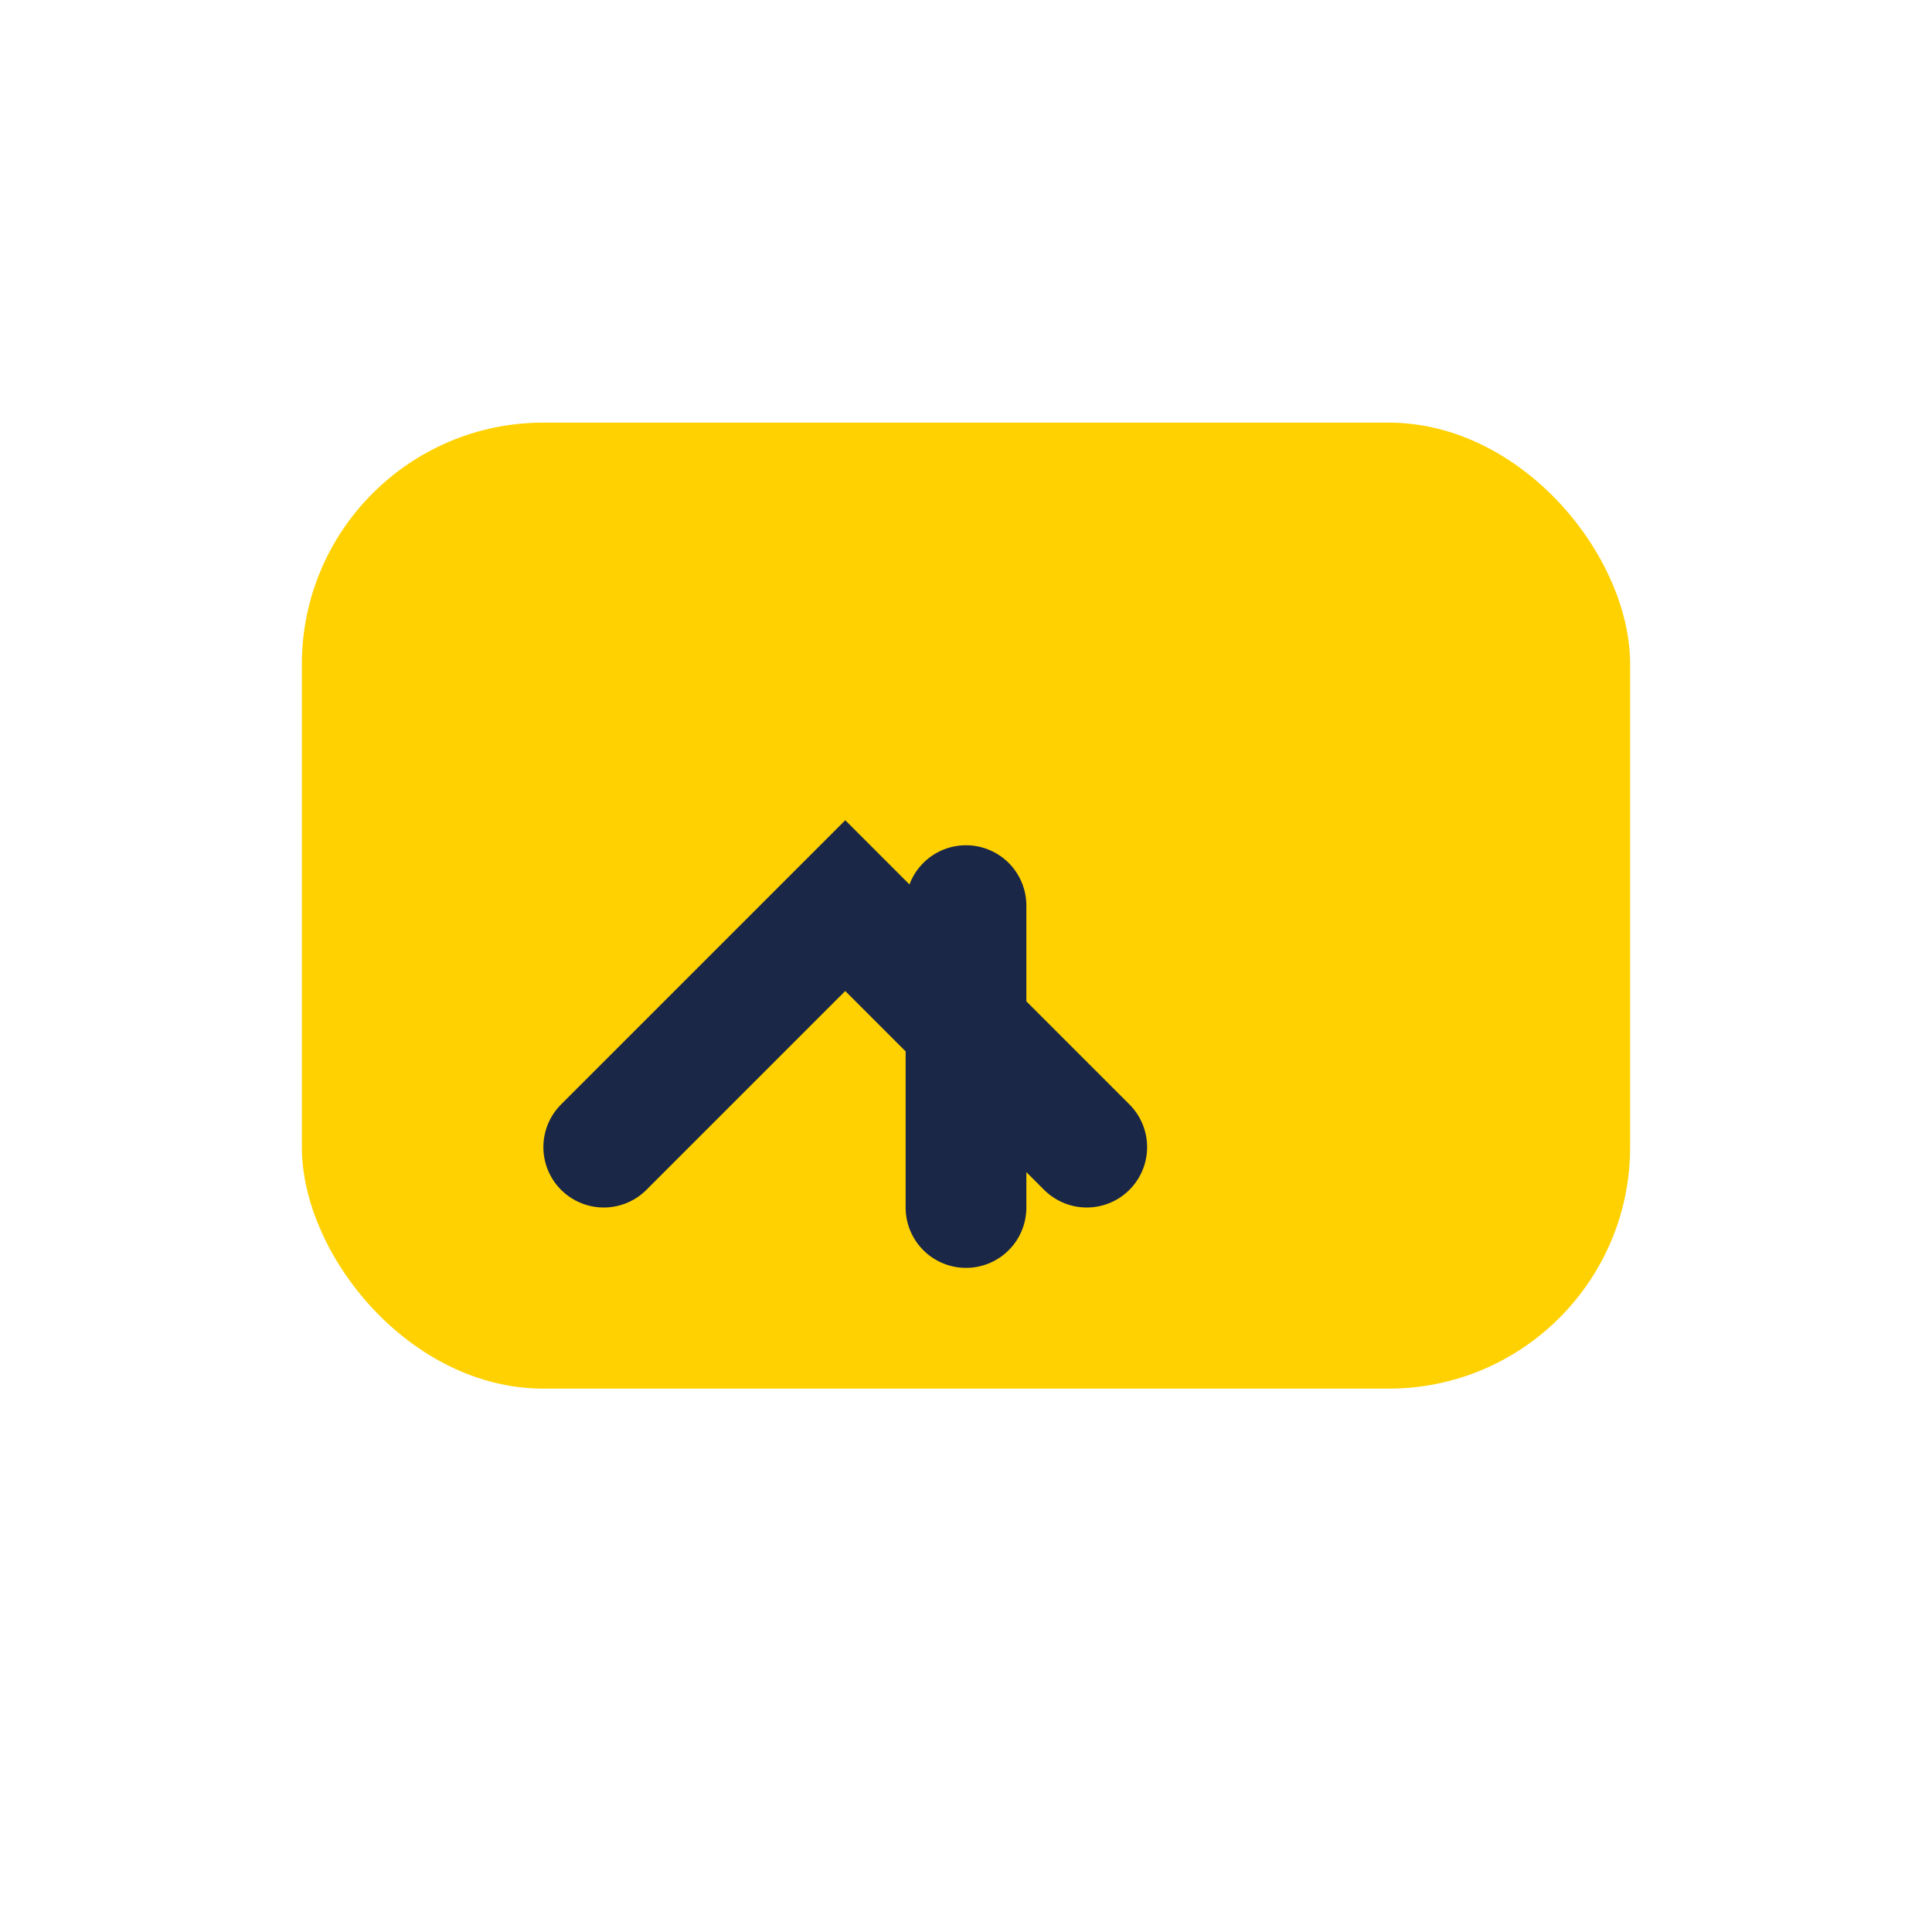
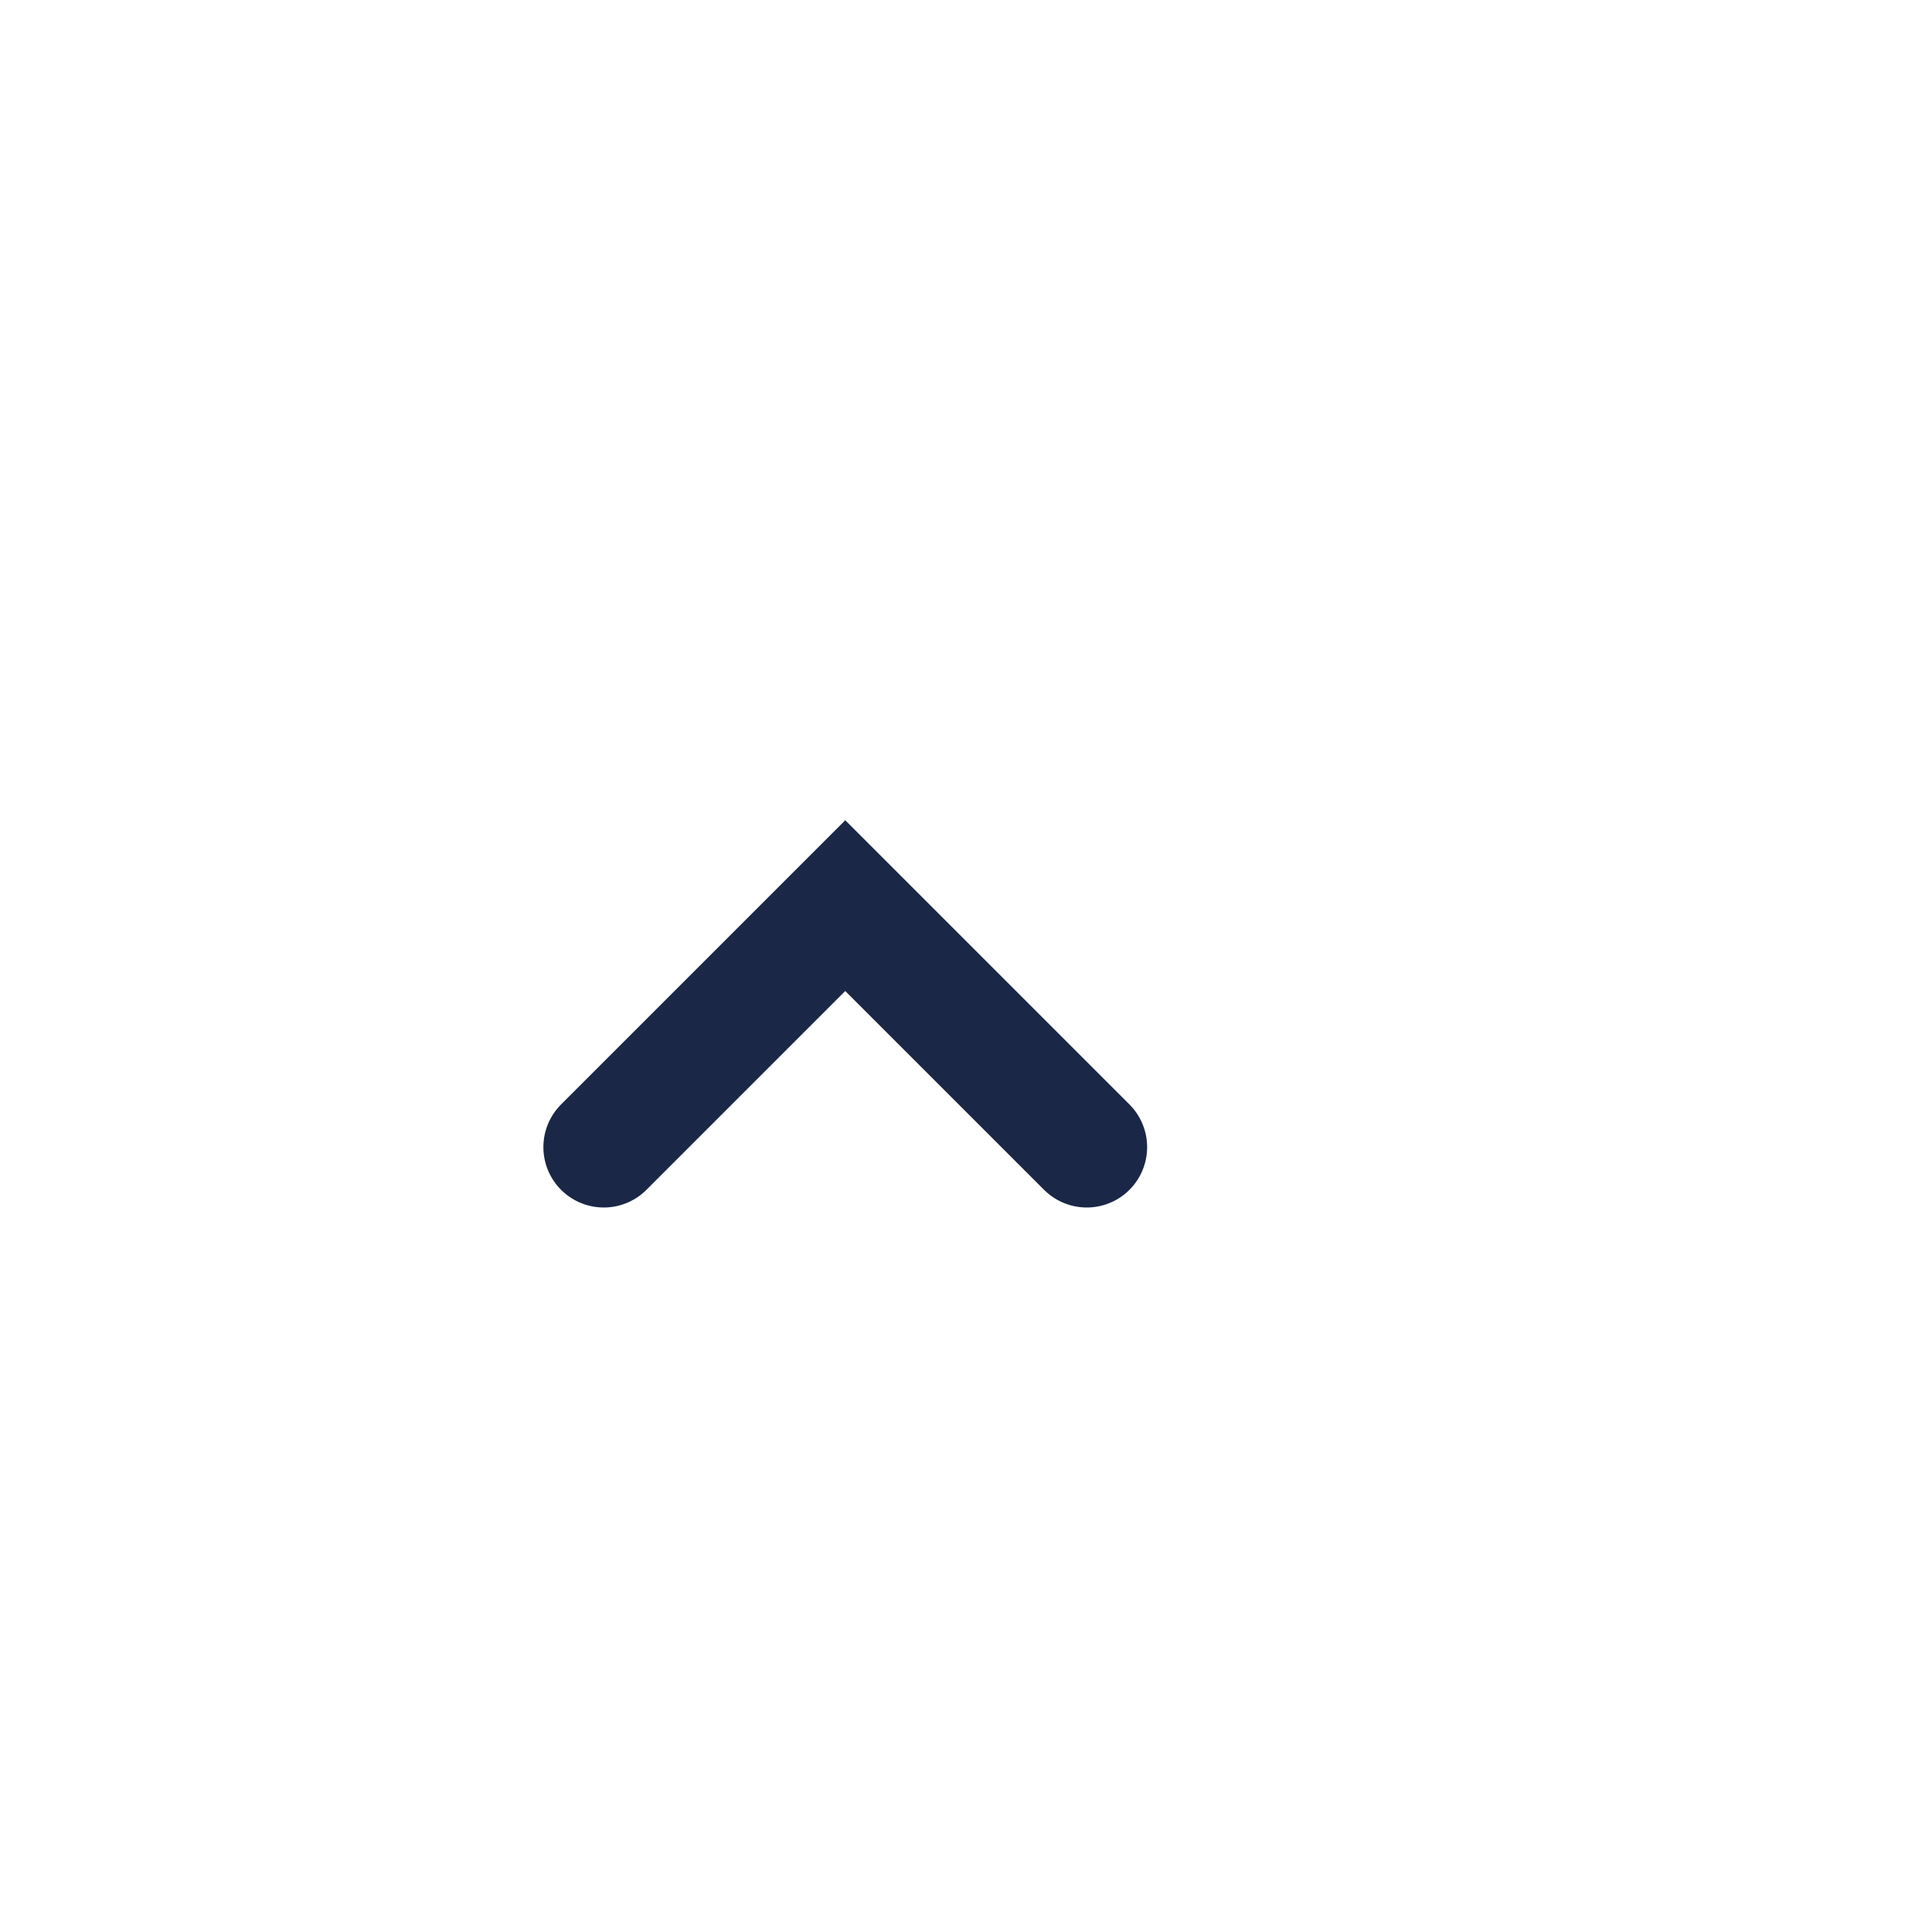
<svg xmlns="http://www.w3.org/2000/svg" width="32" height="32" viewBox="0 0 32 32">
-   <rect x="5" y="7" width="22" height="16" rx="4" fill="#FFD100" />
-   <path d="M10 19l4-4 4 4M16 15v5" stroke="#1A2747" stroke-width="2" stroke-linecap="round" fill="none" />
+   <path d="M10 19l4-4 4 4M16 15" stroke="#1A2747" stroke-width="2" stroke-linecap="round" fill="none" />
</svg>